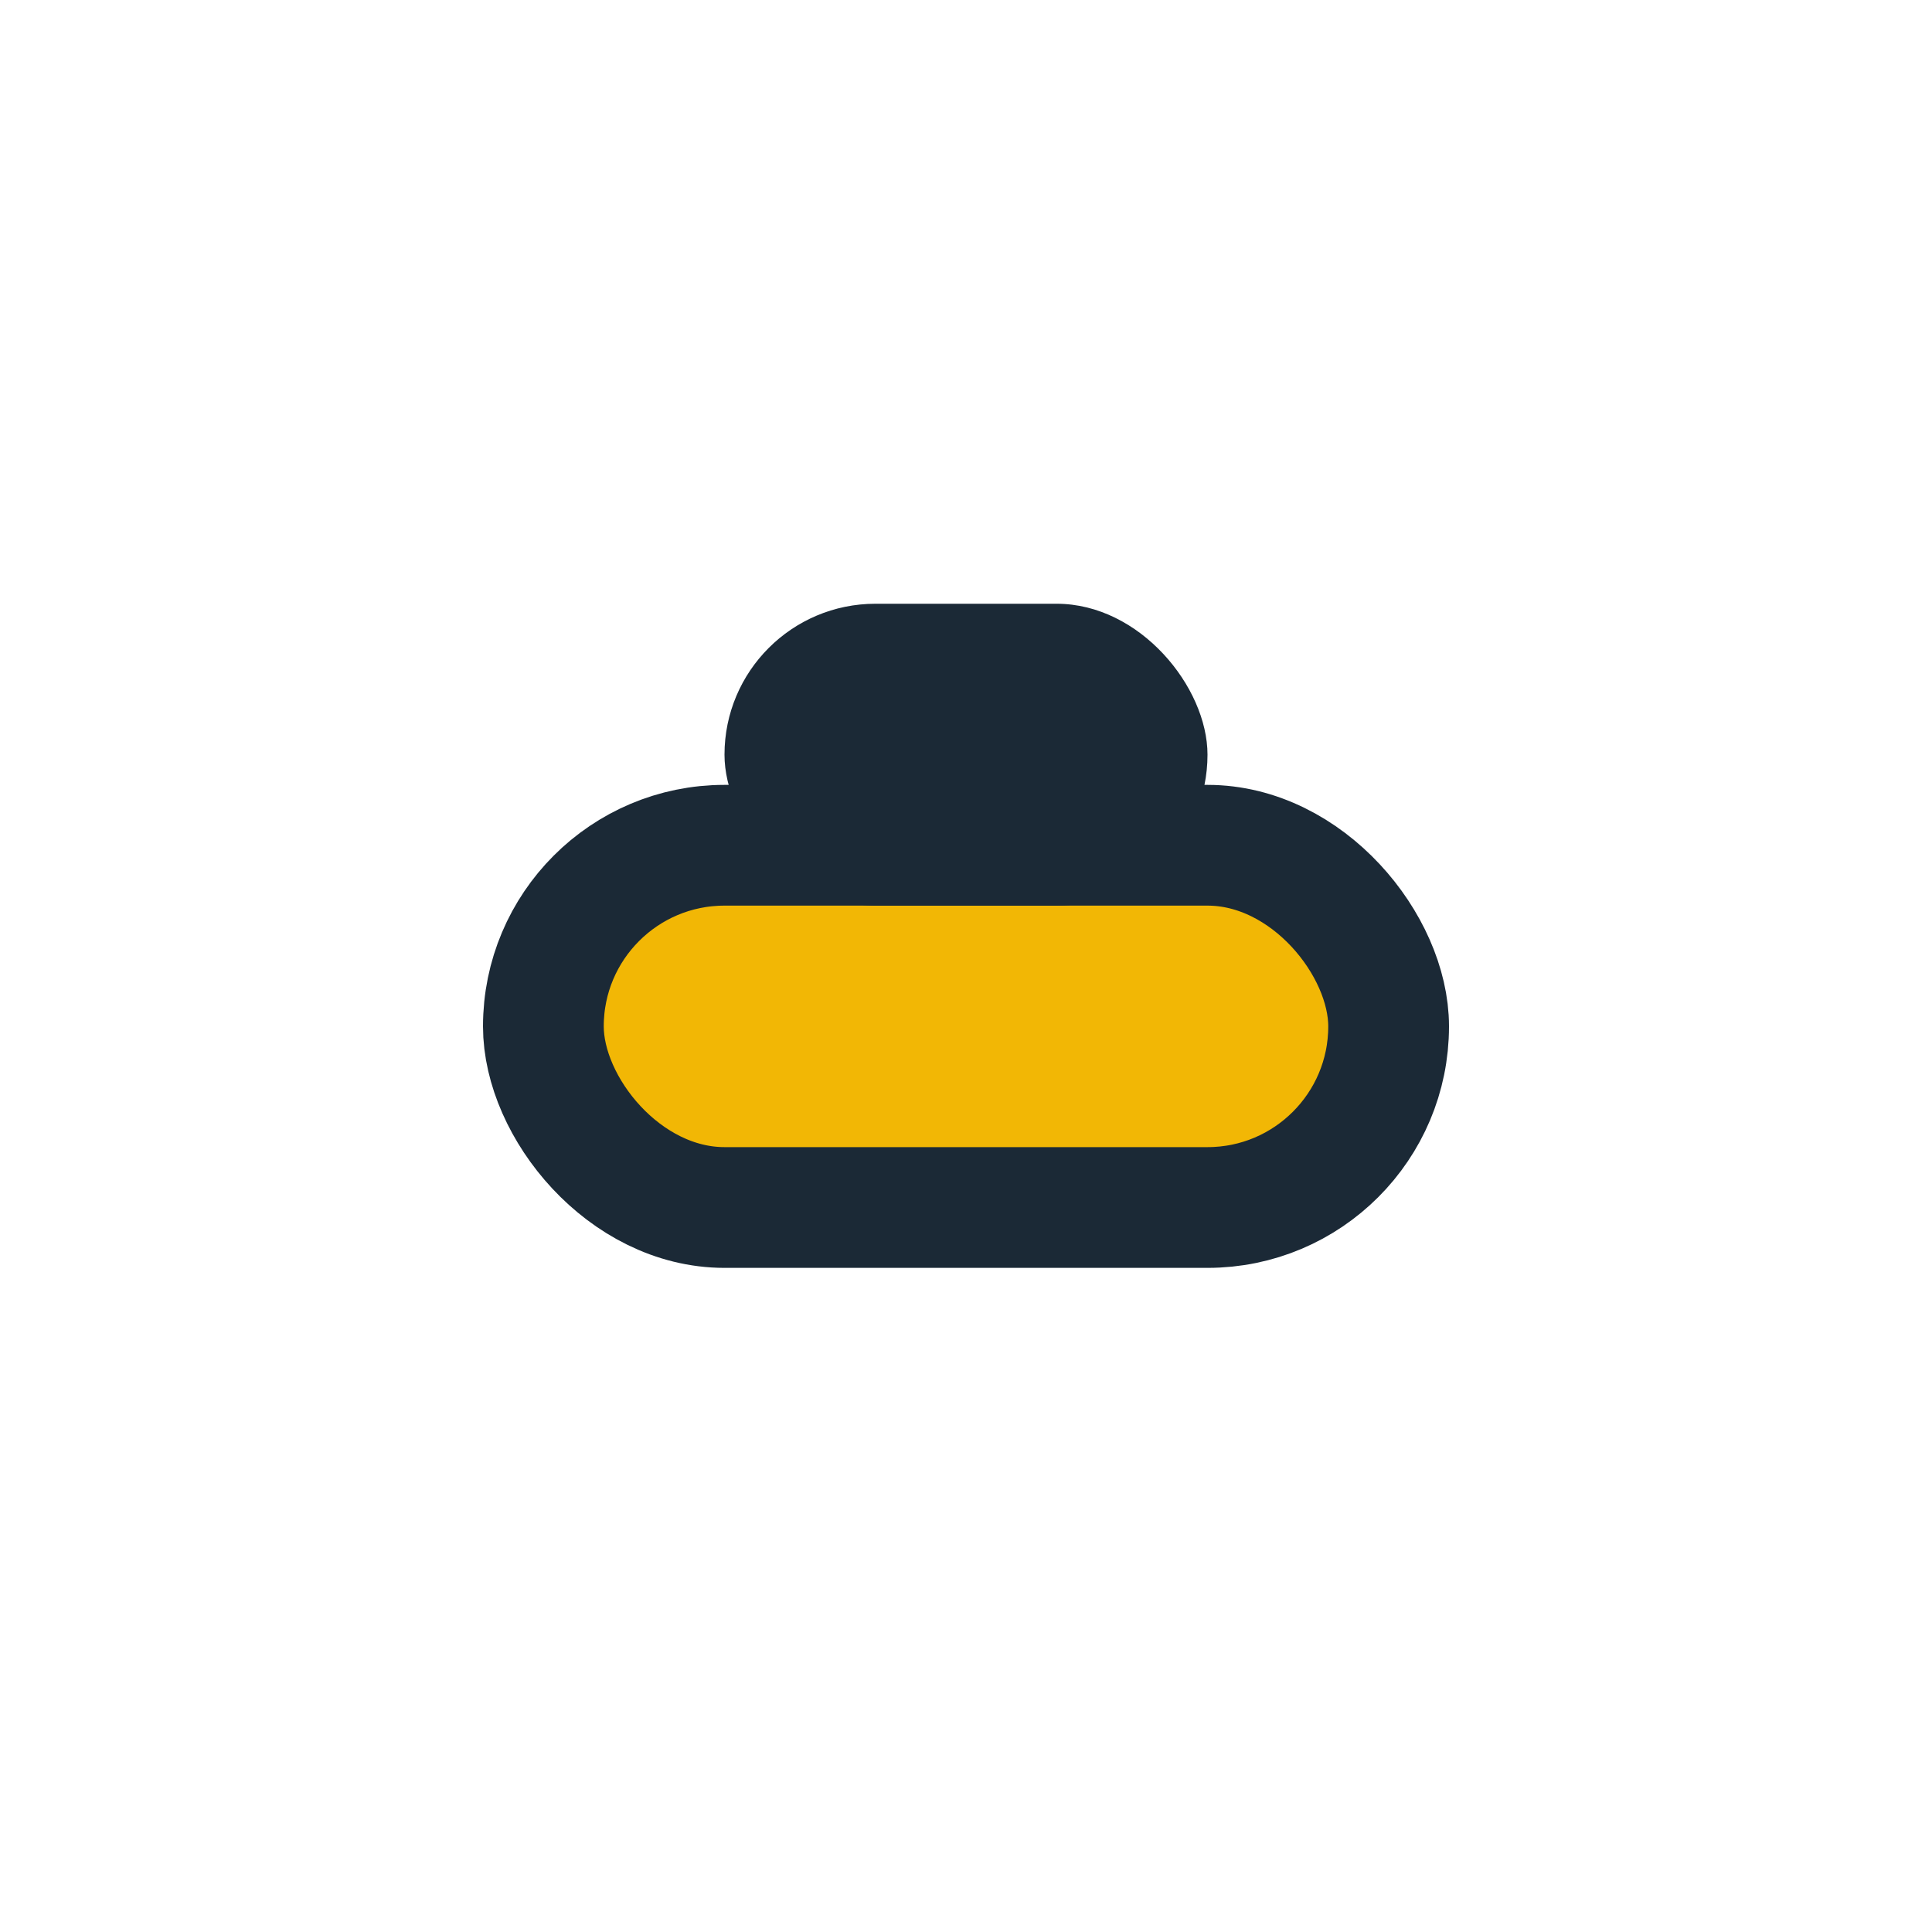
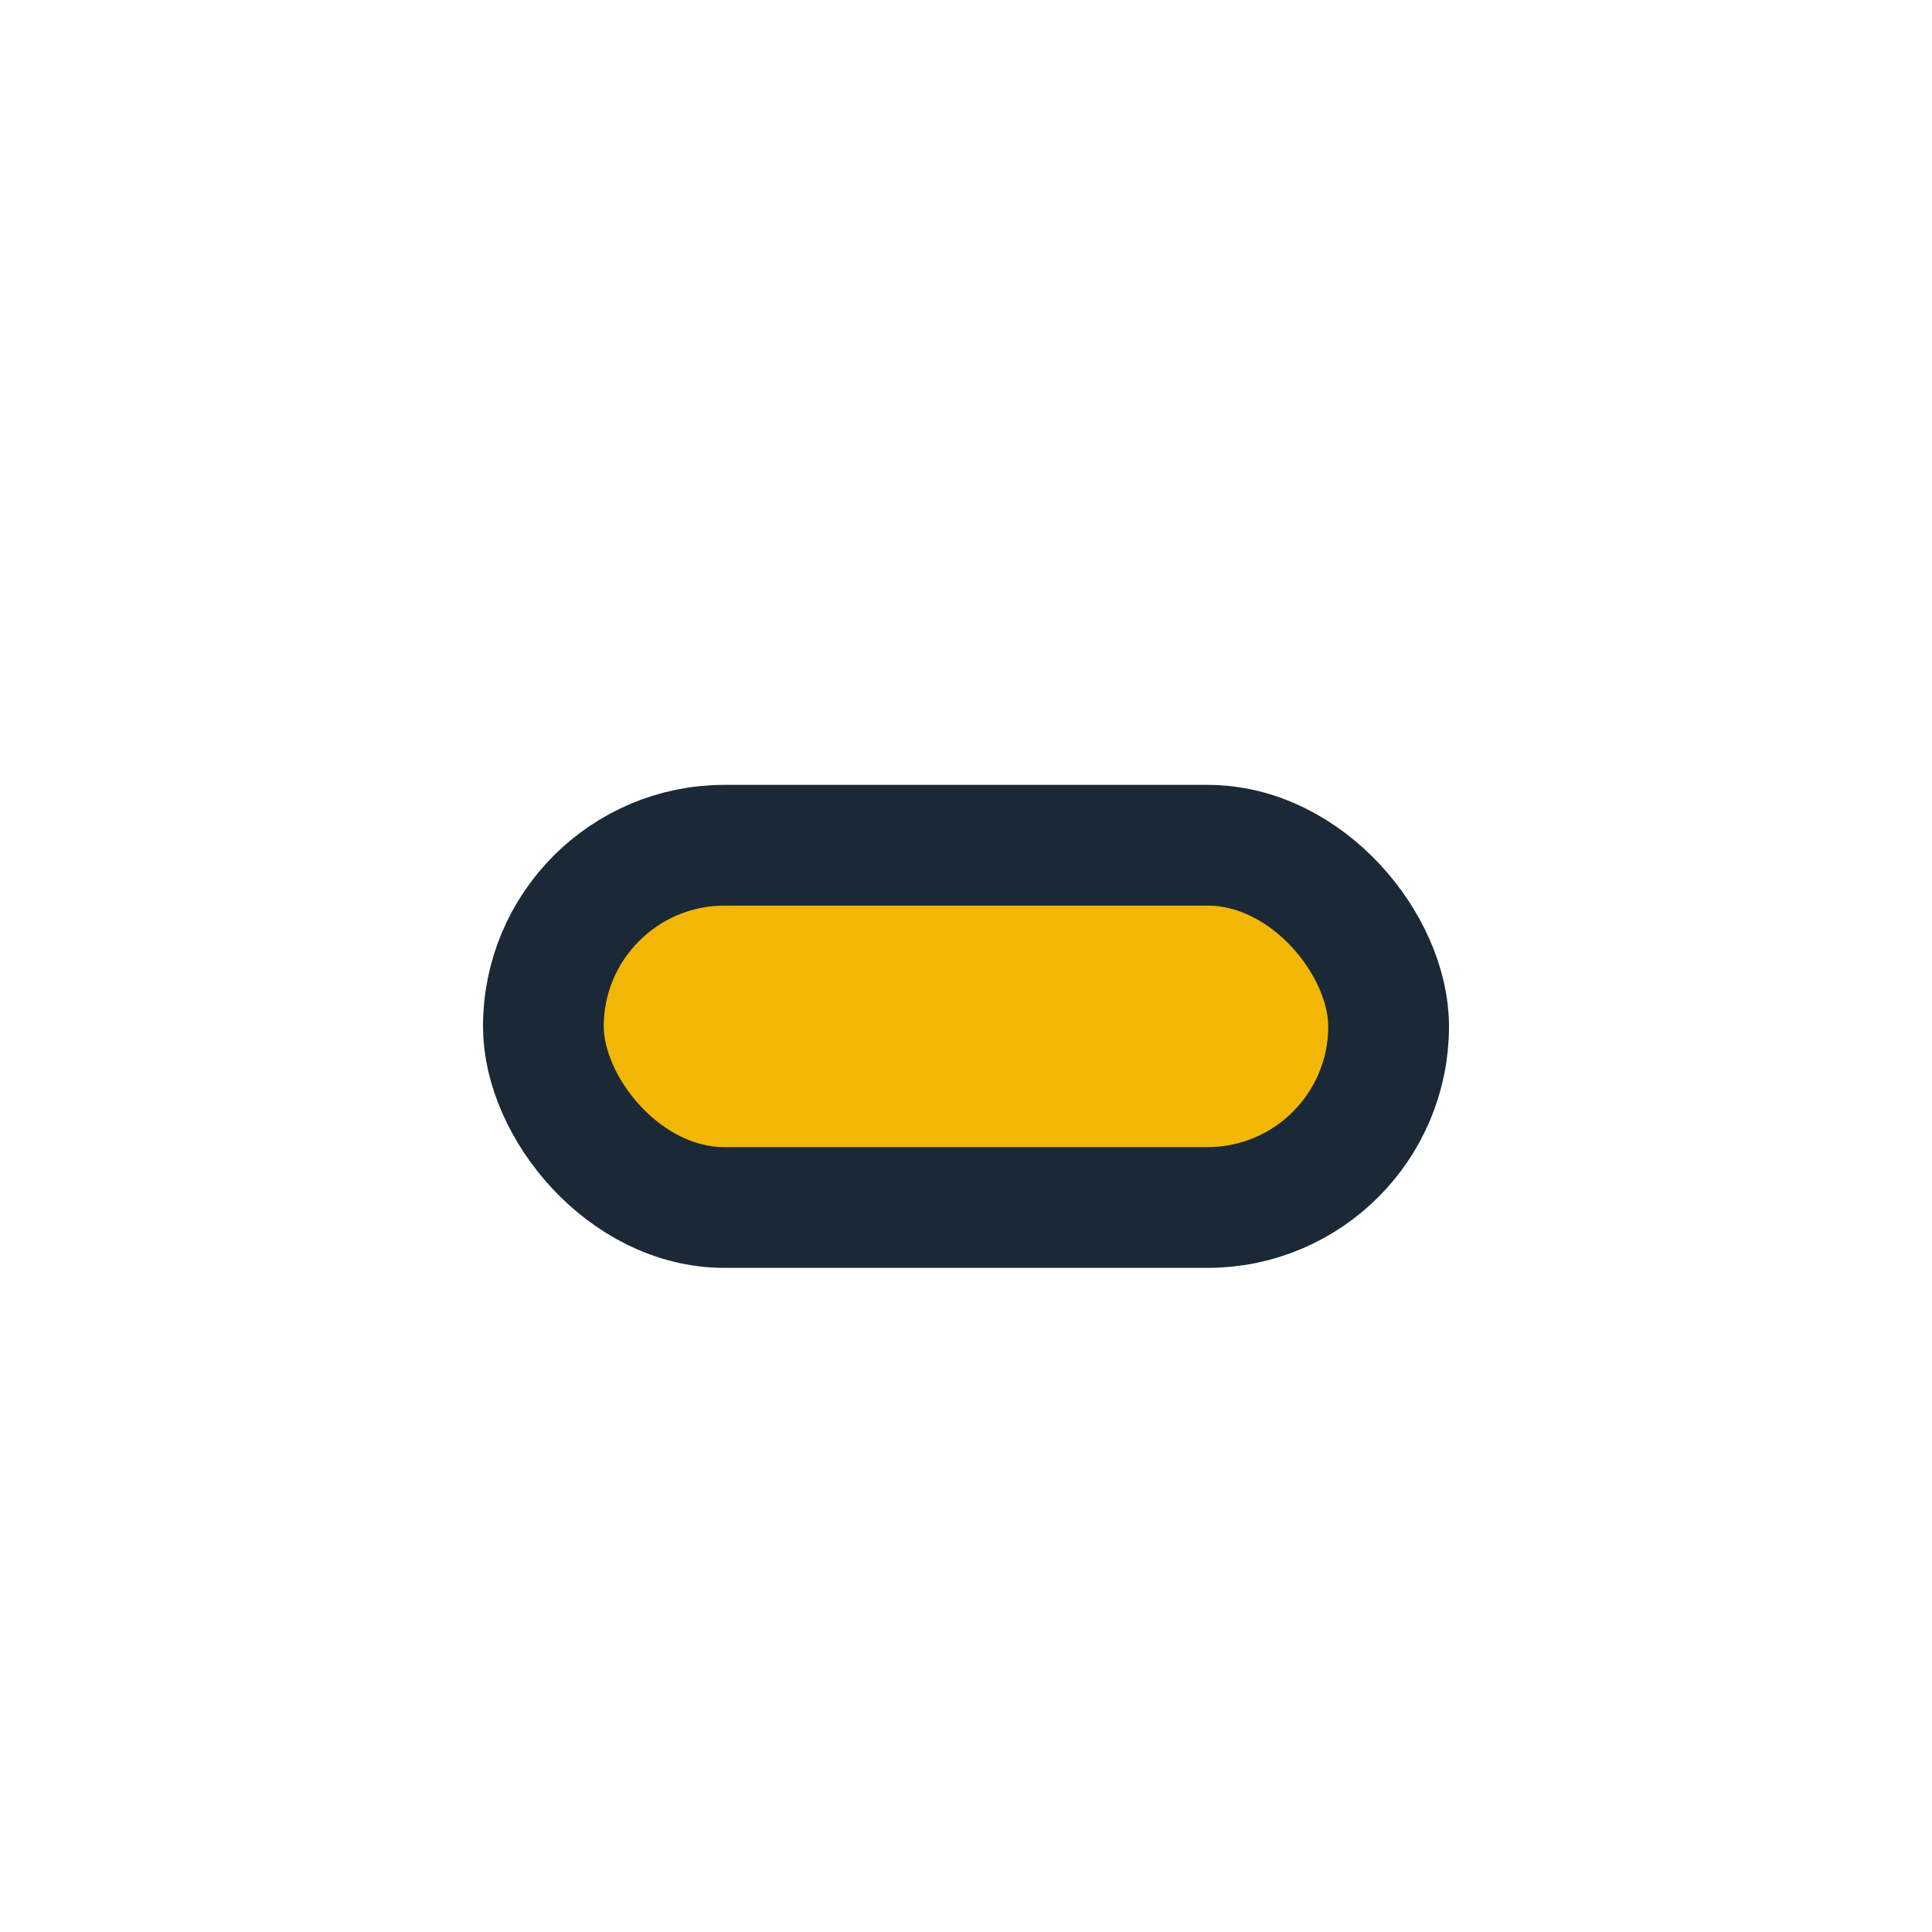
<svg xmlns="http://www.w3.org/2000/svg" width="32" height="32" viewBox="0 0 32 32">
  <rect x="9" y="14" width="14" height="6" rx="3" fill="#F2B705" stroke="#1B2936" stroke-width="2" />
-   <rect x="12" y="10" width="8" height="5" rx="2.5" fill="#1B2936" />
</svg>